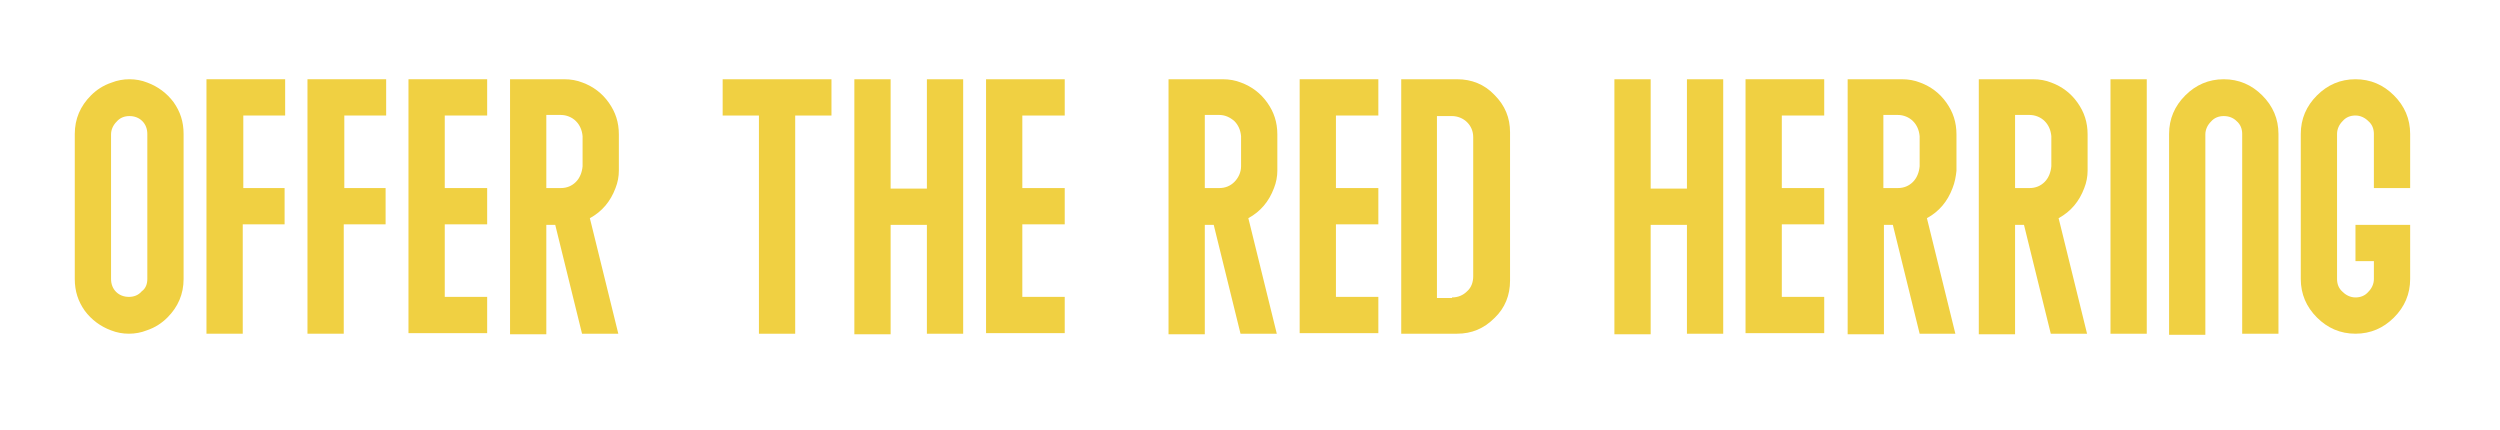
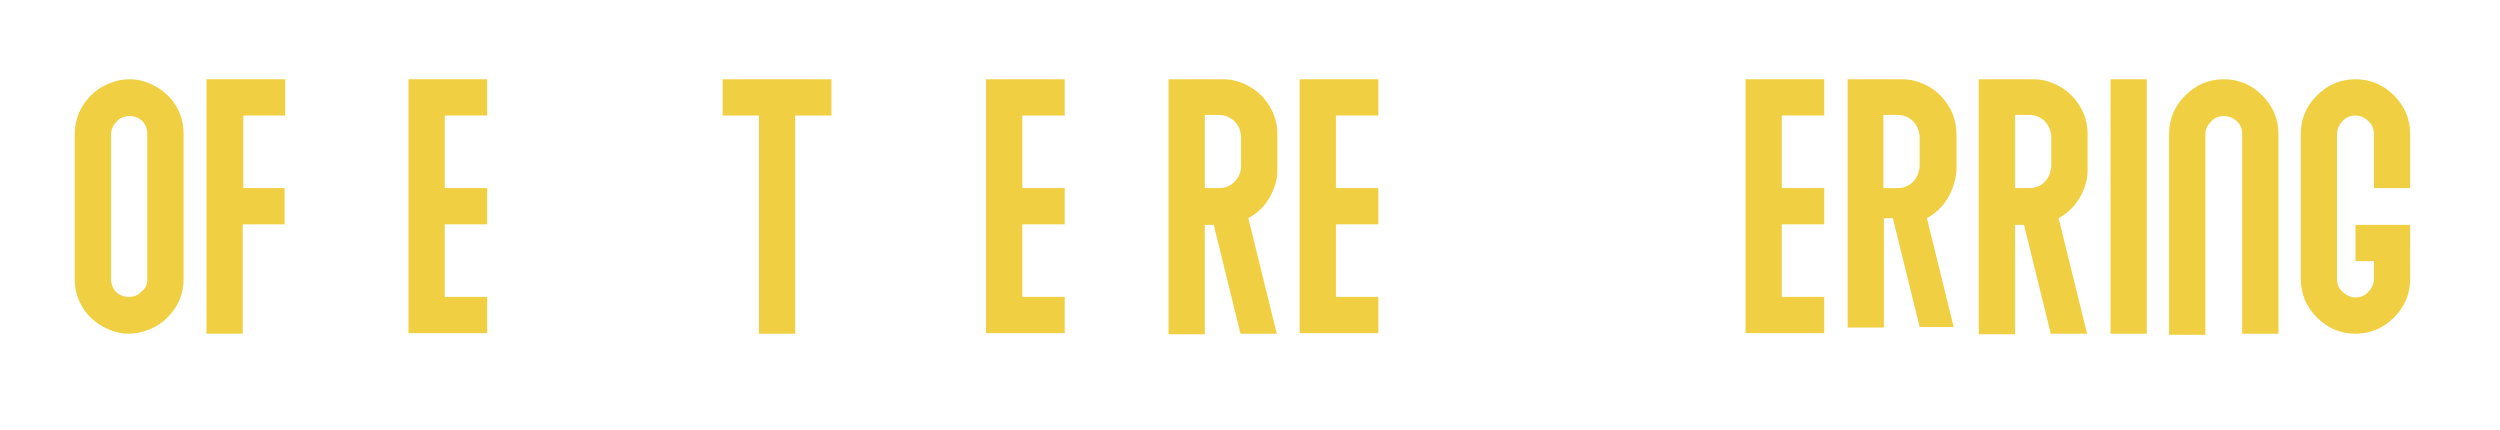
<svg xmlns="http://www.w3.org/2000/svg" version="1.1" id="Laag_1" x="0px" y="0px" viewBox="0 0 448 77" style="enable-background:new 0 0 448 77;" xml:space="preserve">
  <style type="text/css">
	.st0{fill:#F0D042;}
	.st1{fill:#F0594D;}
	.st2{fill:#373EB7;}
</style>
  <g>
    <path class="st0" d="M26.4,14.8c1.9,0.7,3.5,1.9,4.7,3.5c1.2,1.7,1.8,3.5,1.8,5.7V50c0,2.7-1,5-2.9,6.9c-1,1-2.2,1.8-3.7,2.3   c-1,0.4-2.1,0.6-3.2,0.6c-1.1,0-2.2-0.2-3.2-0.6c-1.9-0.7-3.5-1.9-4.7-3.5c-1.2-1.7-1.8-3.5-1.8-5.7V24c0-2.7,1-5,2.9-6.9   c1-1,2.2-1.8,3.7-2.3c1-0.4,2.1-0.6,3.2-0.6C24.3,14.2,25.4,14.4,26.4,14.8z M26.4,50V24c0-0.9-0.3-1.7-0.9-2.3   c-0.6-0.6-1.4-0.9-2.3-0.9c-0.9,0-1.7,0.3-2.3,1c-0.6,0.6-1,1.4-1,2.3V50c0,0.9,0.3,1.7,0.9,2.3c0.6,0.6,1.4,0.9,2.3,0.9   c0.9,0,1.7-0.3,2.3-1C26.1,51.7,26.4,50.9,26.4,50z" />
    <path class="st0" d="M43.5,33.7h7.5v6.5h-7.5v19.6H37V14.2h14.1v6.5h-7.5V33.7z" />
-     <path class="st0" d="M61.6,33.7h7.5v6.5h-7.5v19.6h-6.5V14.2h14.1v6.5h-7.5V33.7z" />
    <path class="st0" d="M87.3,33.7v6.5h-7.6v13h7.6v6.5H73.2V14.2h14.1v6.5h-7.6v13H87.3z" />
-     <path class="st0" d="M110.3,33.7c-0.9,2.4-2.4,4.2-4.6,5.4l0.3,1.2l1.6,6.5l1.6,6.5l1.6,6.5h-6.5l-1.6-6.5l-1.6-6.5l-1.6-6.5h-1.6   v19.6h-6.5V14.2h9.7c1.2,0,2.3,0.2,3.3,0.6c1.9,0.7,3.5,1.9,4.7,3.6c1.2,1.7,1.8,3.5,1.8,5.7v6.5C110.9,31.6,110.7,32.7,110.3,33.7   z M97.9,33.7h2.6c1.1,0,2-0.4,2.7-1.1c0.7-0.7,1.1-1.7,1.2-2.8c0,0,0,0,0-0.1v-5.2c0,0,0,0,0-0.1c-0.1-1.1-0.5-2-1.2-2.7   c-0.7-0.7-1.7-1.1-2.7-1.1h-2.6V33.7z" />
    <path class="st0" d="M149,20.7h-6.5v39.1H136V20.7h-6.5v-6.5H149V20.7z" />
-     <path class="st0" d="M172.6,59.8h-6.5V40.3h-6.5v19.6h-6.5V14.2h6.5v19.6h6.5V14.2h6.5V59.8z" />
    <path class="st0" d="M190.8,33.7v6.5h-7.6v13h7.6v6.5h-14.1V14.2h14.1v6.5h-7.6v13H190.8z" />
    <path class="st0" d="M228.3,33.7c-0.9,2.4-2.4,4.2-4.6,5.4l0.3,1.2l1.6,6.5l1.6,6.5l1.6,6.5h-6.5l-1.6-6.5l-1.6-6.5l-1.6-6.5h-1.6   v19.6h-6.5V14.2h9.7c1.2,0,2.3,0.2,3.3,0.6c1.9,0.7,3.5,1.9,4.7,3.6c1.2,1.7,1.8,3.5,1.8,5.7v6.5C228.9,31.6,228.7,32.7,228.3,33.7   z M215.9,33.7h2.6c1.1,0,2-0.4,2.7-1.1s1.2-1.7,1.2-2.8c0,0,0,0,0-0.1v-5.2c0,0,0,0,0-0.1c-0.1-1.1-0.5-2-1.2-2.7   c-0.8-0.7-1.7-1.1-2.7-1.1h-2.6V33.7z" />
    <path class="st0" d="M247,33.7v6.5h-7.6v13h7.6v6.5h-14.1V14.2H247v6.5h-7.6v13H247z" />
-     <path class="st0" d="M251.1,14.2h10c2.6,0,4.9,0.9,6.7,2.8c1.9,1.9,2.8,4.1,2.8,6.7v26.6c0,2.6-0.9,4.9-2.8,6.7   c-1.9,1.9-4.1,2.8-6.7,2.8h-10V14.2z M260.2,53.3c1.1,0,2-0.4,2.7-1.1c0.8-0.7,1.1-1.7,1.1-2.7V24.6c0-1.1-0.4-2-1.1-2.7   s-1.7-1.1-2.7-1.1h-2.7v32.6H260.2z" />
-     <path class="st0" d="M308.8,59.8h-6.5V40.3h-6.5v19.6h-6.5V14.2h6.5v19.6h6.5V14.2h6.5V59.8z" />
    <path class="st0" d="M326.9,33.7v6.5h-7.6v13h7.6v6.5h-14.1V14.2h14.1v6.5h-7.6v13H326.9z" />
-     <path class="st0" d="M349.9,33.7c-0.9,2.4-2.4,4.2-4.6,5.4l0.3,1.2l1.6,6.5l1.6,6.5l1.6,6.5H344l-1.6-6.5l-1.6-6.5l-1.6-6.5h-1.6   v19.6h-6.5V14.2h9.7c1.2,0,2.3,0.2,3.3,0.6c1.9,0.7,3.5,1.9,4.7,3.6c1.2,1.7,1.8,3.5,1.8,5.7v6.5C350.5,31.6,350.3,32.7,349.9,33.7   z M337.5,33.7h2.6c1.1,0,2-0.4,2.7-1.1c0.7-0.7,1.1-1.7,1.2-2.8c0,0,0,0,0-0.1v-5.2c0,0,0,0,0-0.1c-0.1-1.1-0.5-2-1.2-2.7   c-0.7-0.7-1.7-1.1-2.7-1.1h-2.6V33.7z" />
+     <path class="st0" d="M349.9,33.7c-0.9,2.4-2.4,4.2-4.6,5.4l1.6,6.5l1.6,6.5l1.6,6.5H344l-1.6-6.5l-1.6-6.5l-1.6-6.5h-1.6   v19.6h-6.5V14.2h9.7c1.2,0,2.3,0.2,3.3,0.6c1.9,0.7,3.5,1.9,4.7,3.6c1.2,1.7,1.8,3.5,1.8,5.7v6.5C350.5,31.6,350.3,32.7,349.9,33.7   z M337.5,33.7h2.6c1.1,0,2-0.4,2.7-1.1c0.7-0.7,1.1-1.7,1.2-2.8c0,0,0,0,0-0.1v-5.2c0,0,0,0,0-0.1c-0.1-1.1-0.5-2-1.2-2.7   c-0.7-0.7-1.7-1.1-2.7-1.1h-2.6V33.7z" />
    <path class="st0" d="M373.5,33.7c-0.9,2.4-2.4,4.2-4.6,5.4l0.3,1.2l1.6,6.5l1.6,6.5l1.6,6.5h-6.5l-1.6-6.5l-1.6-6.5l-1.6-6.5h-1.6   v19.6h-6.5V14.2h9.7c1.2,0,2.3,0.2,3.3,0.6c1.9,0.7,3.5,1.9,4.7,3.6c1.2,1.7,1.8,3.5,1.8,5.7v6.5C374.1,31.6,373.9,32.7,373.5,33.7   z M361.1,33.7h2.6c1.1,0,2-0.4,2.7-1.1c0.7-0.7,1.1-1.7,1.2-2.8c0,0,0,0,0-0.1v-5.2c0,0,0,0,0-0.1c-0.1-1.1-0.5-2-1.2-2.7   c-0.7-0.7-1.7-1.1-2.7-1.1h-2.6V33.7z" />
    <path class="st0" d="M384.7,59.8h-6.5V14.2h6.5V59.8z" />
    <path class="st0" d="M408.3,59.8h-6.5V24c0-0.9-0.3-1.7-1-2.3c-0.6-0.6-1.4-0.9-2.3-0.9c-0.9,0-1.7,0.3-2.3,1c-0.6,0.6-1,1.4-1,2.3   v35.9h-6.5V24c0-2.7,1-5,2.9-6.9c1.9-1.9,4.2-2.9,6.9-2.9c2.7,0,5,1,6.9,2.9c1.9,1.9,2.9,4.2,2.9,6.9V59.8z" />
    <path class="st0" d="M431.9,33.7h-6.5V24c0-0.9-0.3-1.7-1-2.3c-0.6-0.6-1.4-1-2.3-1c-0.9,0-1.7,0.3-2.3,1c-0.6,0.6-1,1.4-1,2.3V50   c0,0.9,0.3,1.7,1,2.3c0.6,0.6,1.4,1,2.3,1c0.9,0,1.7-0.3,2.3-1c0.6-0.6,1-1.4,1-2.3v-3.2h-3.3v-6.5h9.8V50c0,2.7-1,5-2.9,6.9   c-1.9,1.9-4.2,2.9-6.9,2.9c-2.7,0-5-1-6.9-2.9c-1.9-1.9-2.9-4.2-2.9-6.9V24c0-2.7,1-5,2.9-6.9c1.9-1.9,4.2-2.9,6.9-2.9   c2.7,0,5,1,6.9,2.9c1.9,1.9,2.9,4.2,2.9,6.9V33.7z" />
  </g>
</svg>